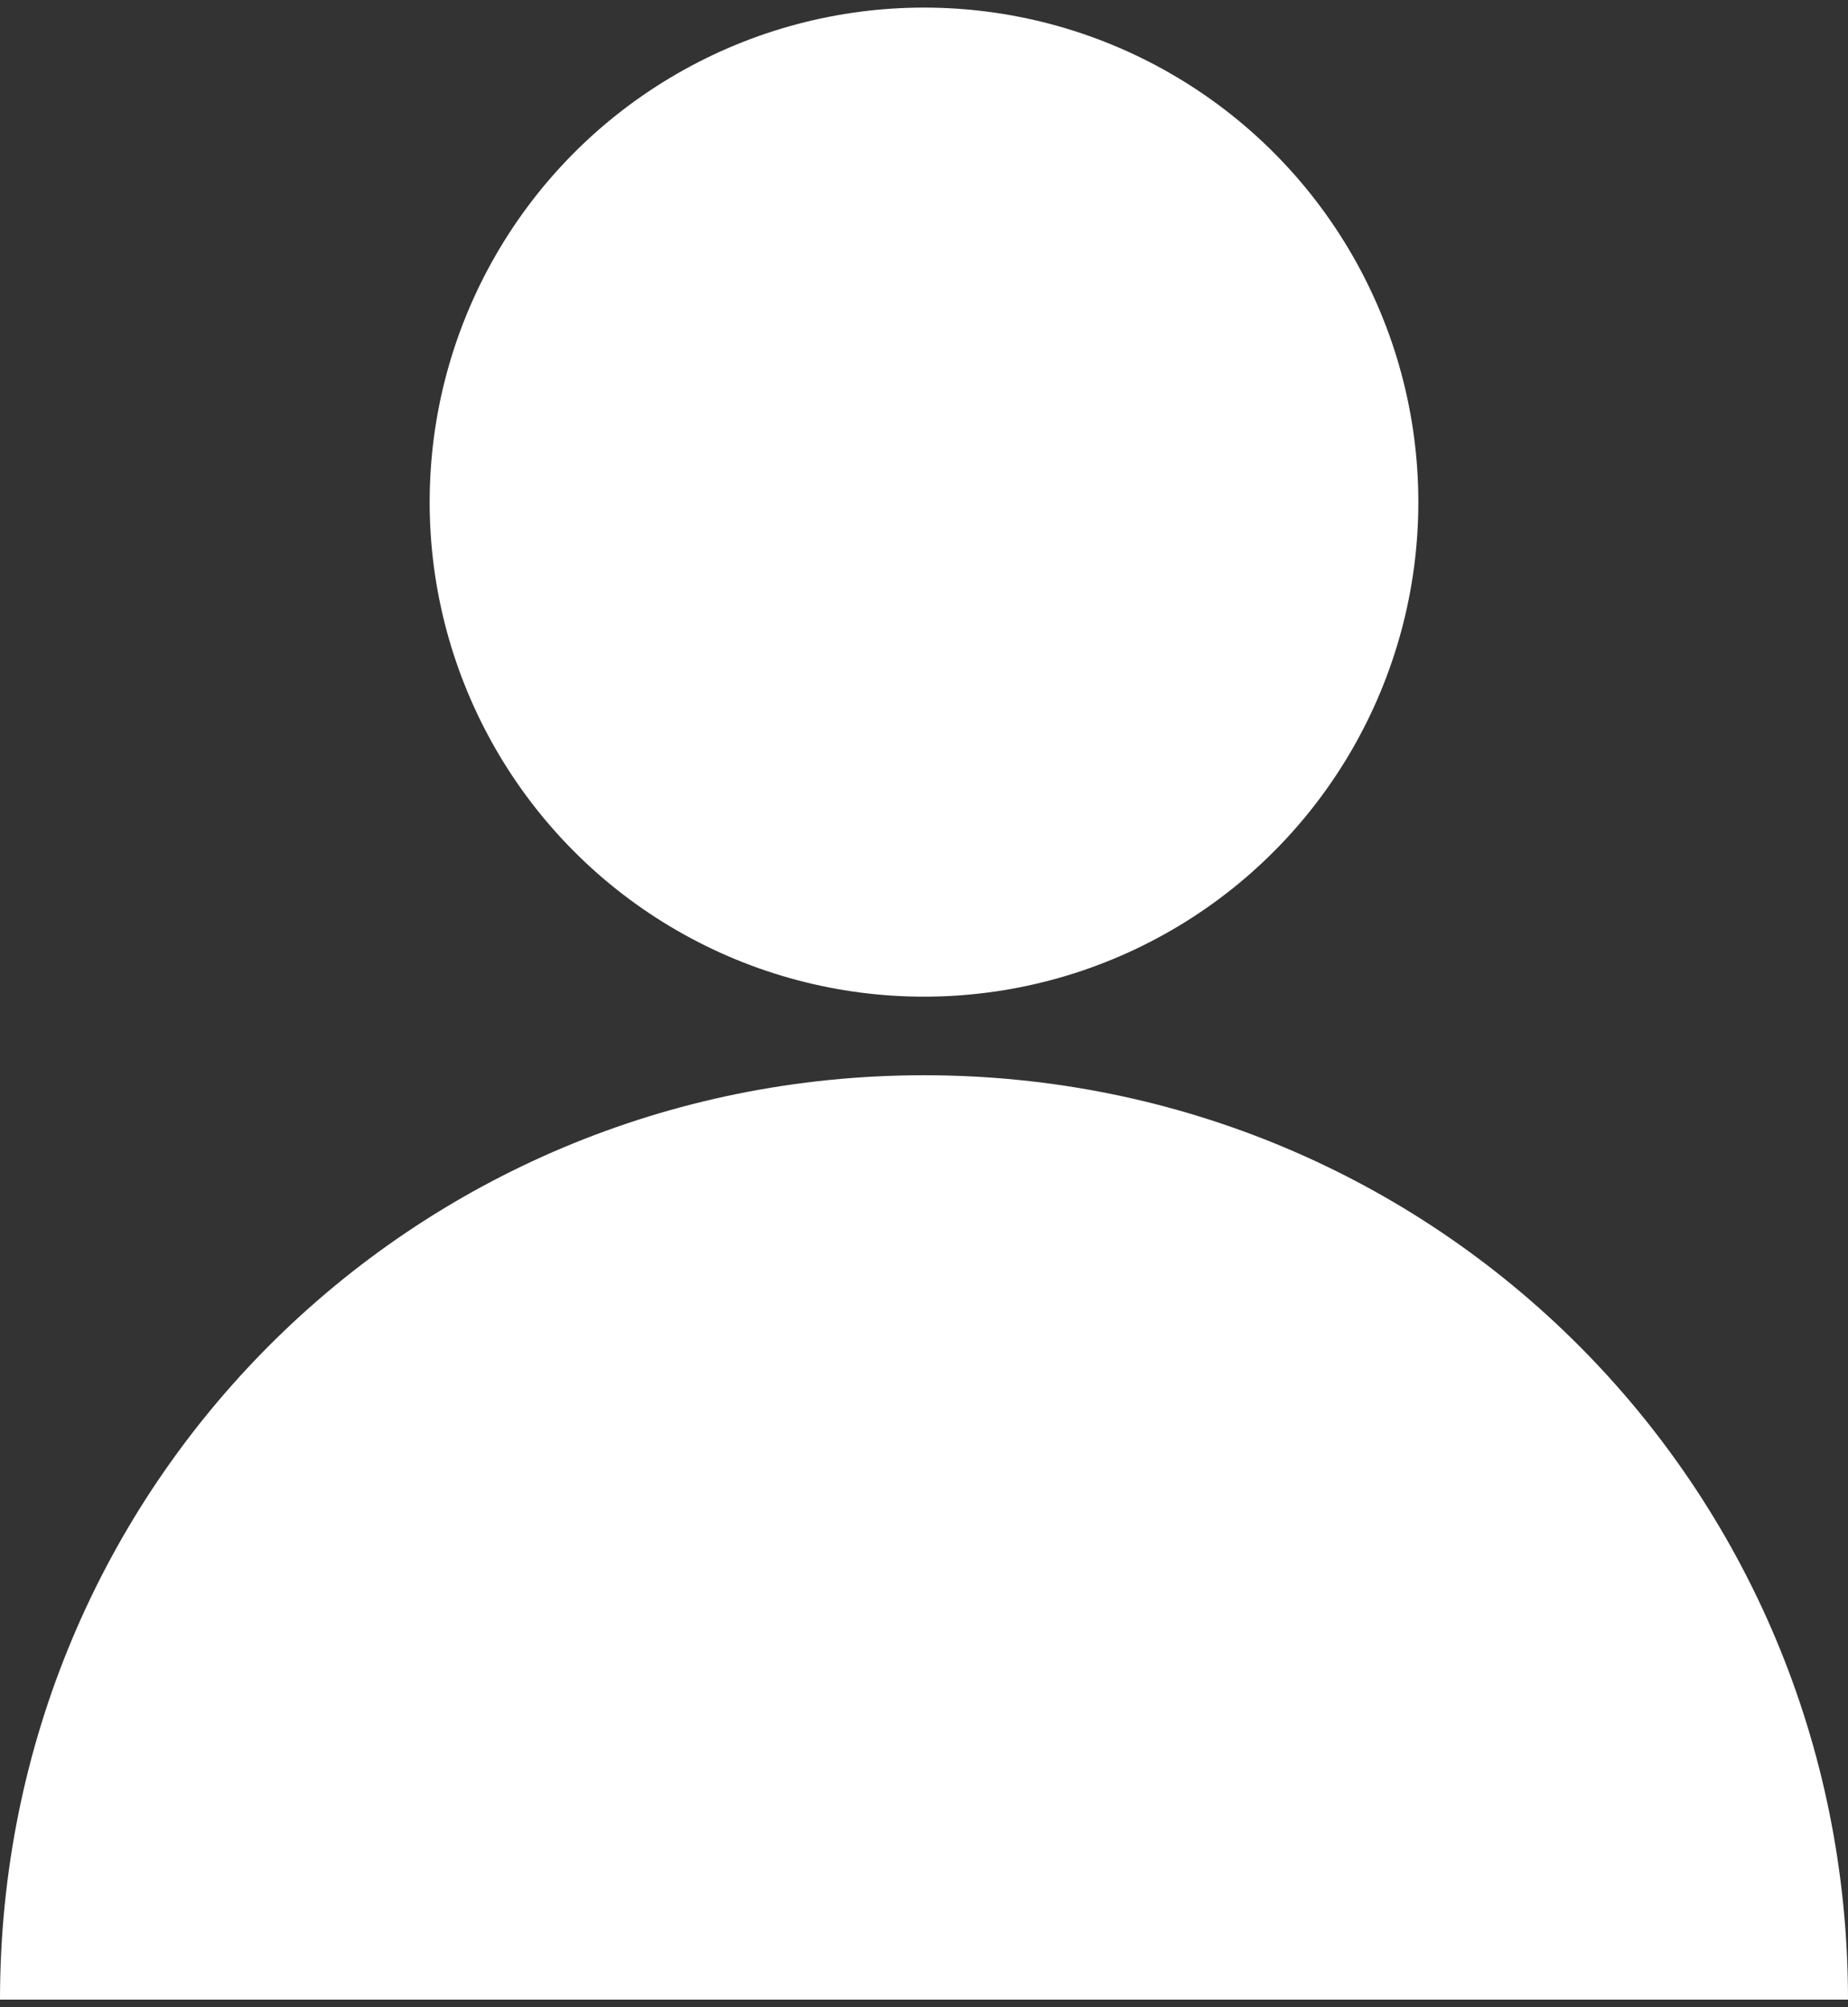
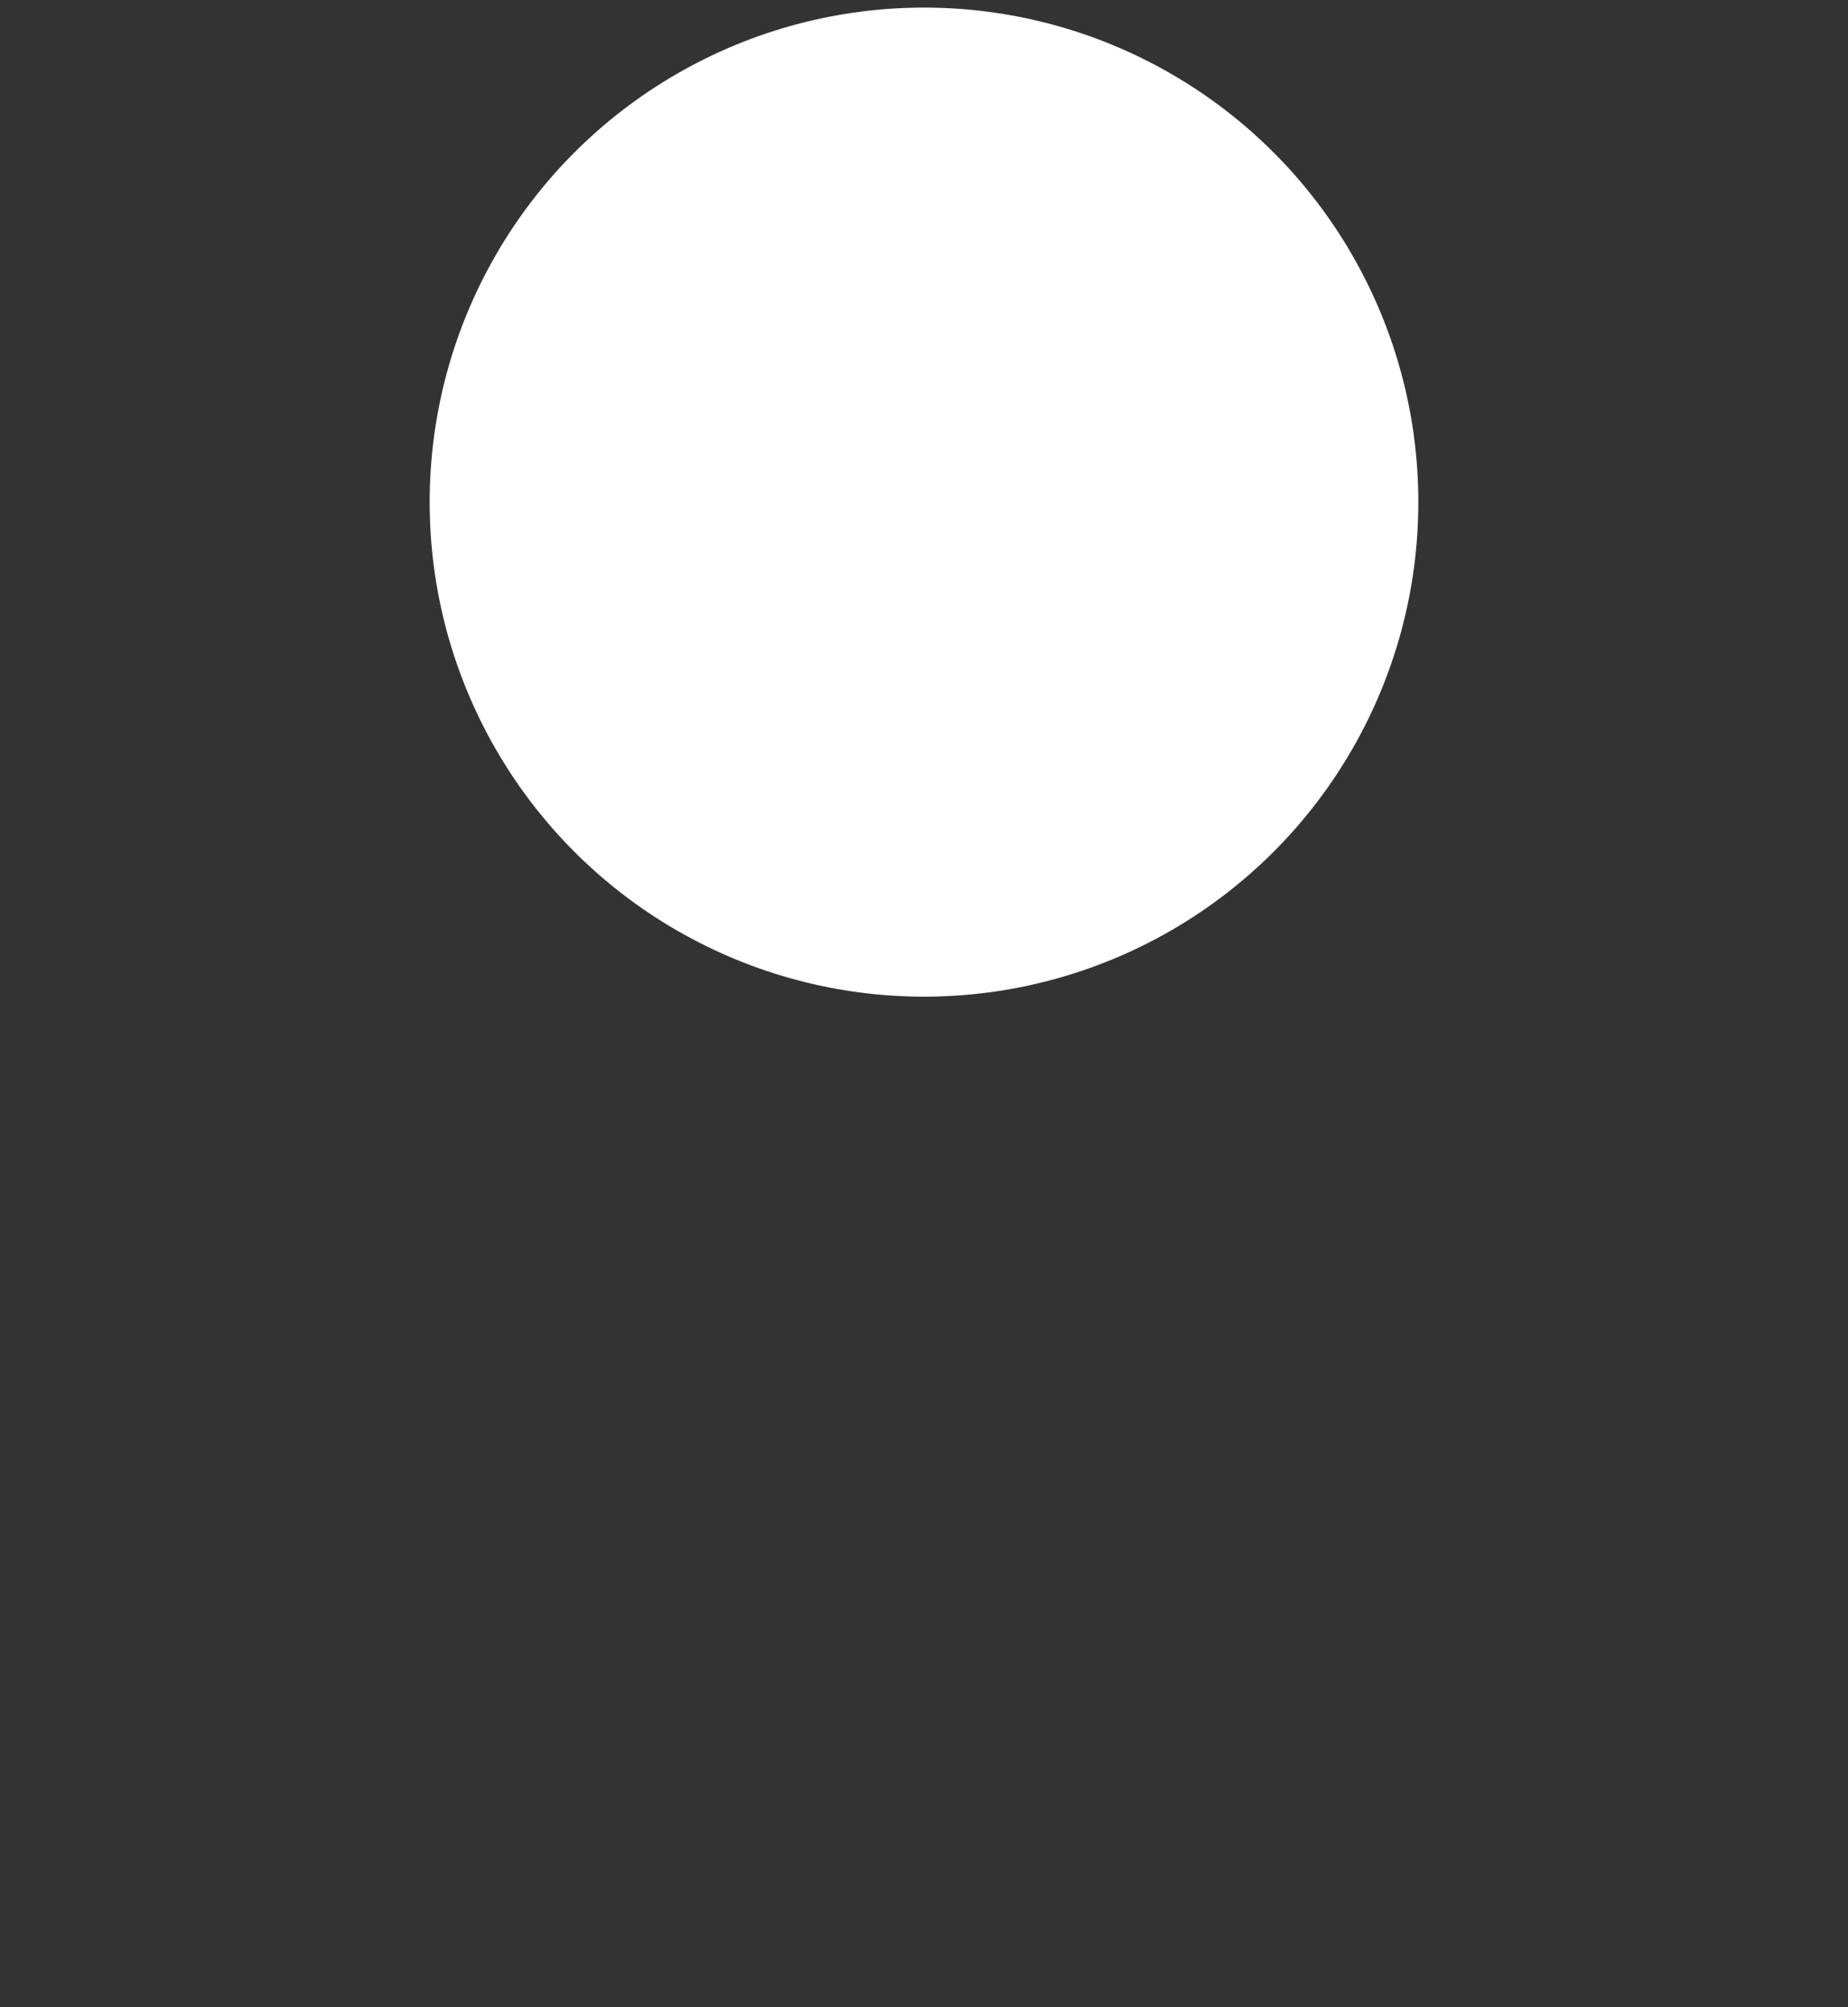
<svg xmlns="http://www.w3.org/2000/svg" version="1.1" width="35" height="38">
  <rect width="100%" height="100%" fill="#333333" stroke="none" />
  <svg version="1.1" id="Ebene_1" x="0" y="0" viewBox="0 0 40 43.1" style="enable-background:new 0 0 40 43.1;" xml:space="preserve" width="35" height="38">
    <style type="text/css">
	.st0{fill:#FFFFFF;}
</style>
    <g>
-       <path class="st0" d="M40,43.1c0-11.1-8.9-20-20-20S0,32,0,43.1H40z" />
      <circle class="st0" cx="20" cy="10.7" r="10.7" />
    </g>
  </svg>
</svg>